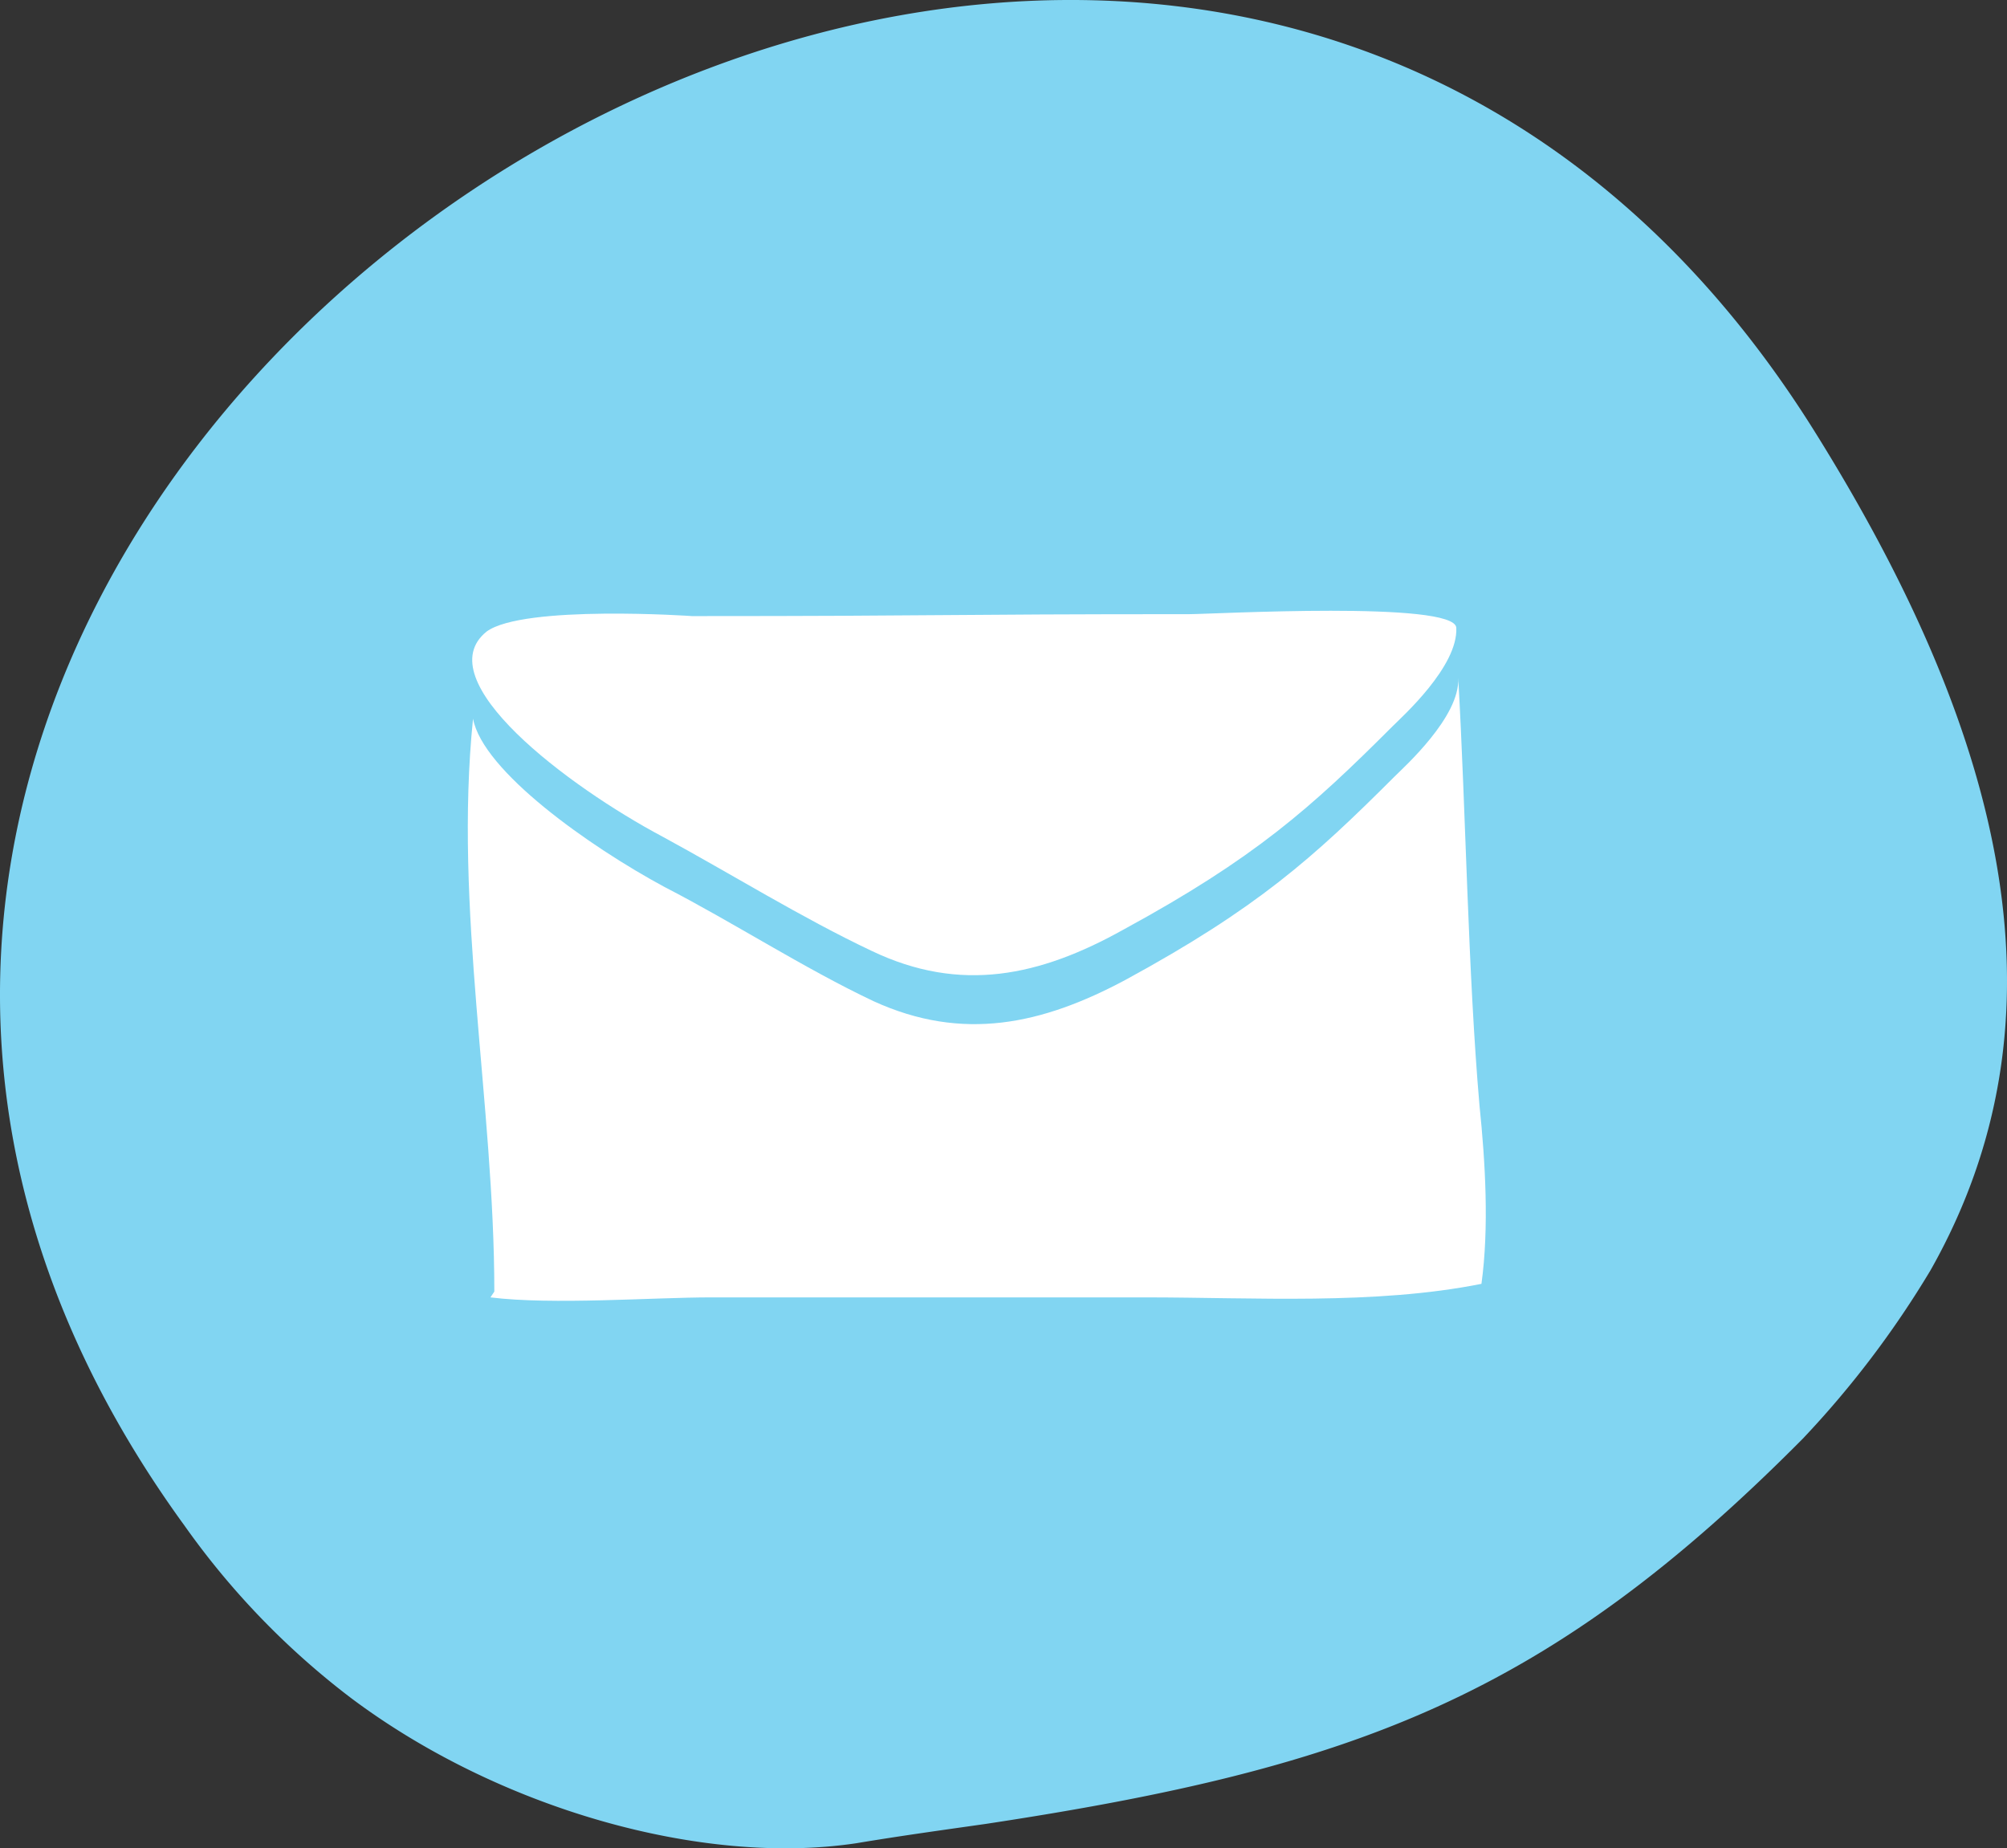
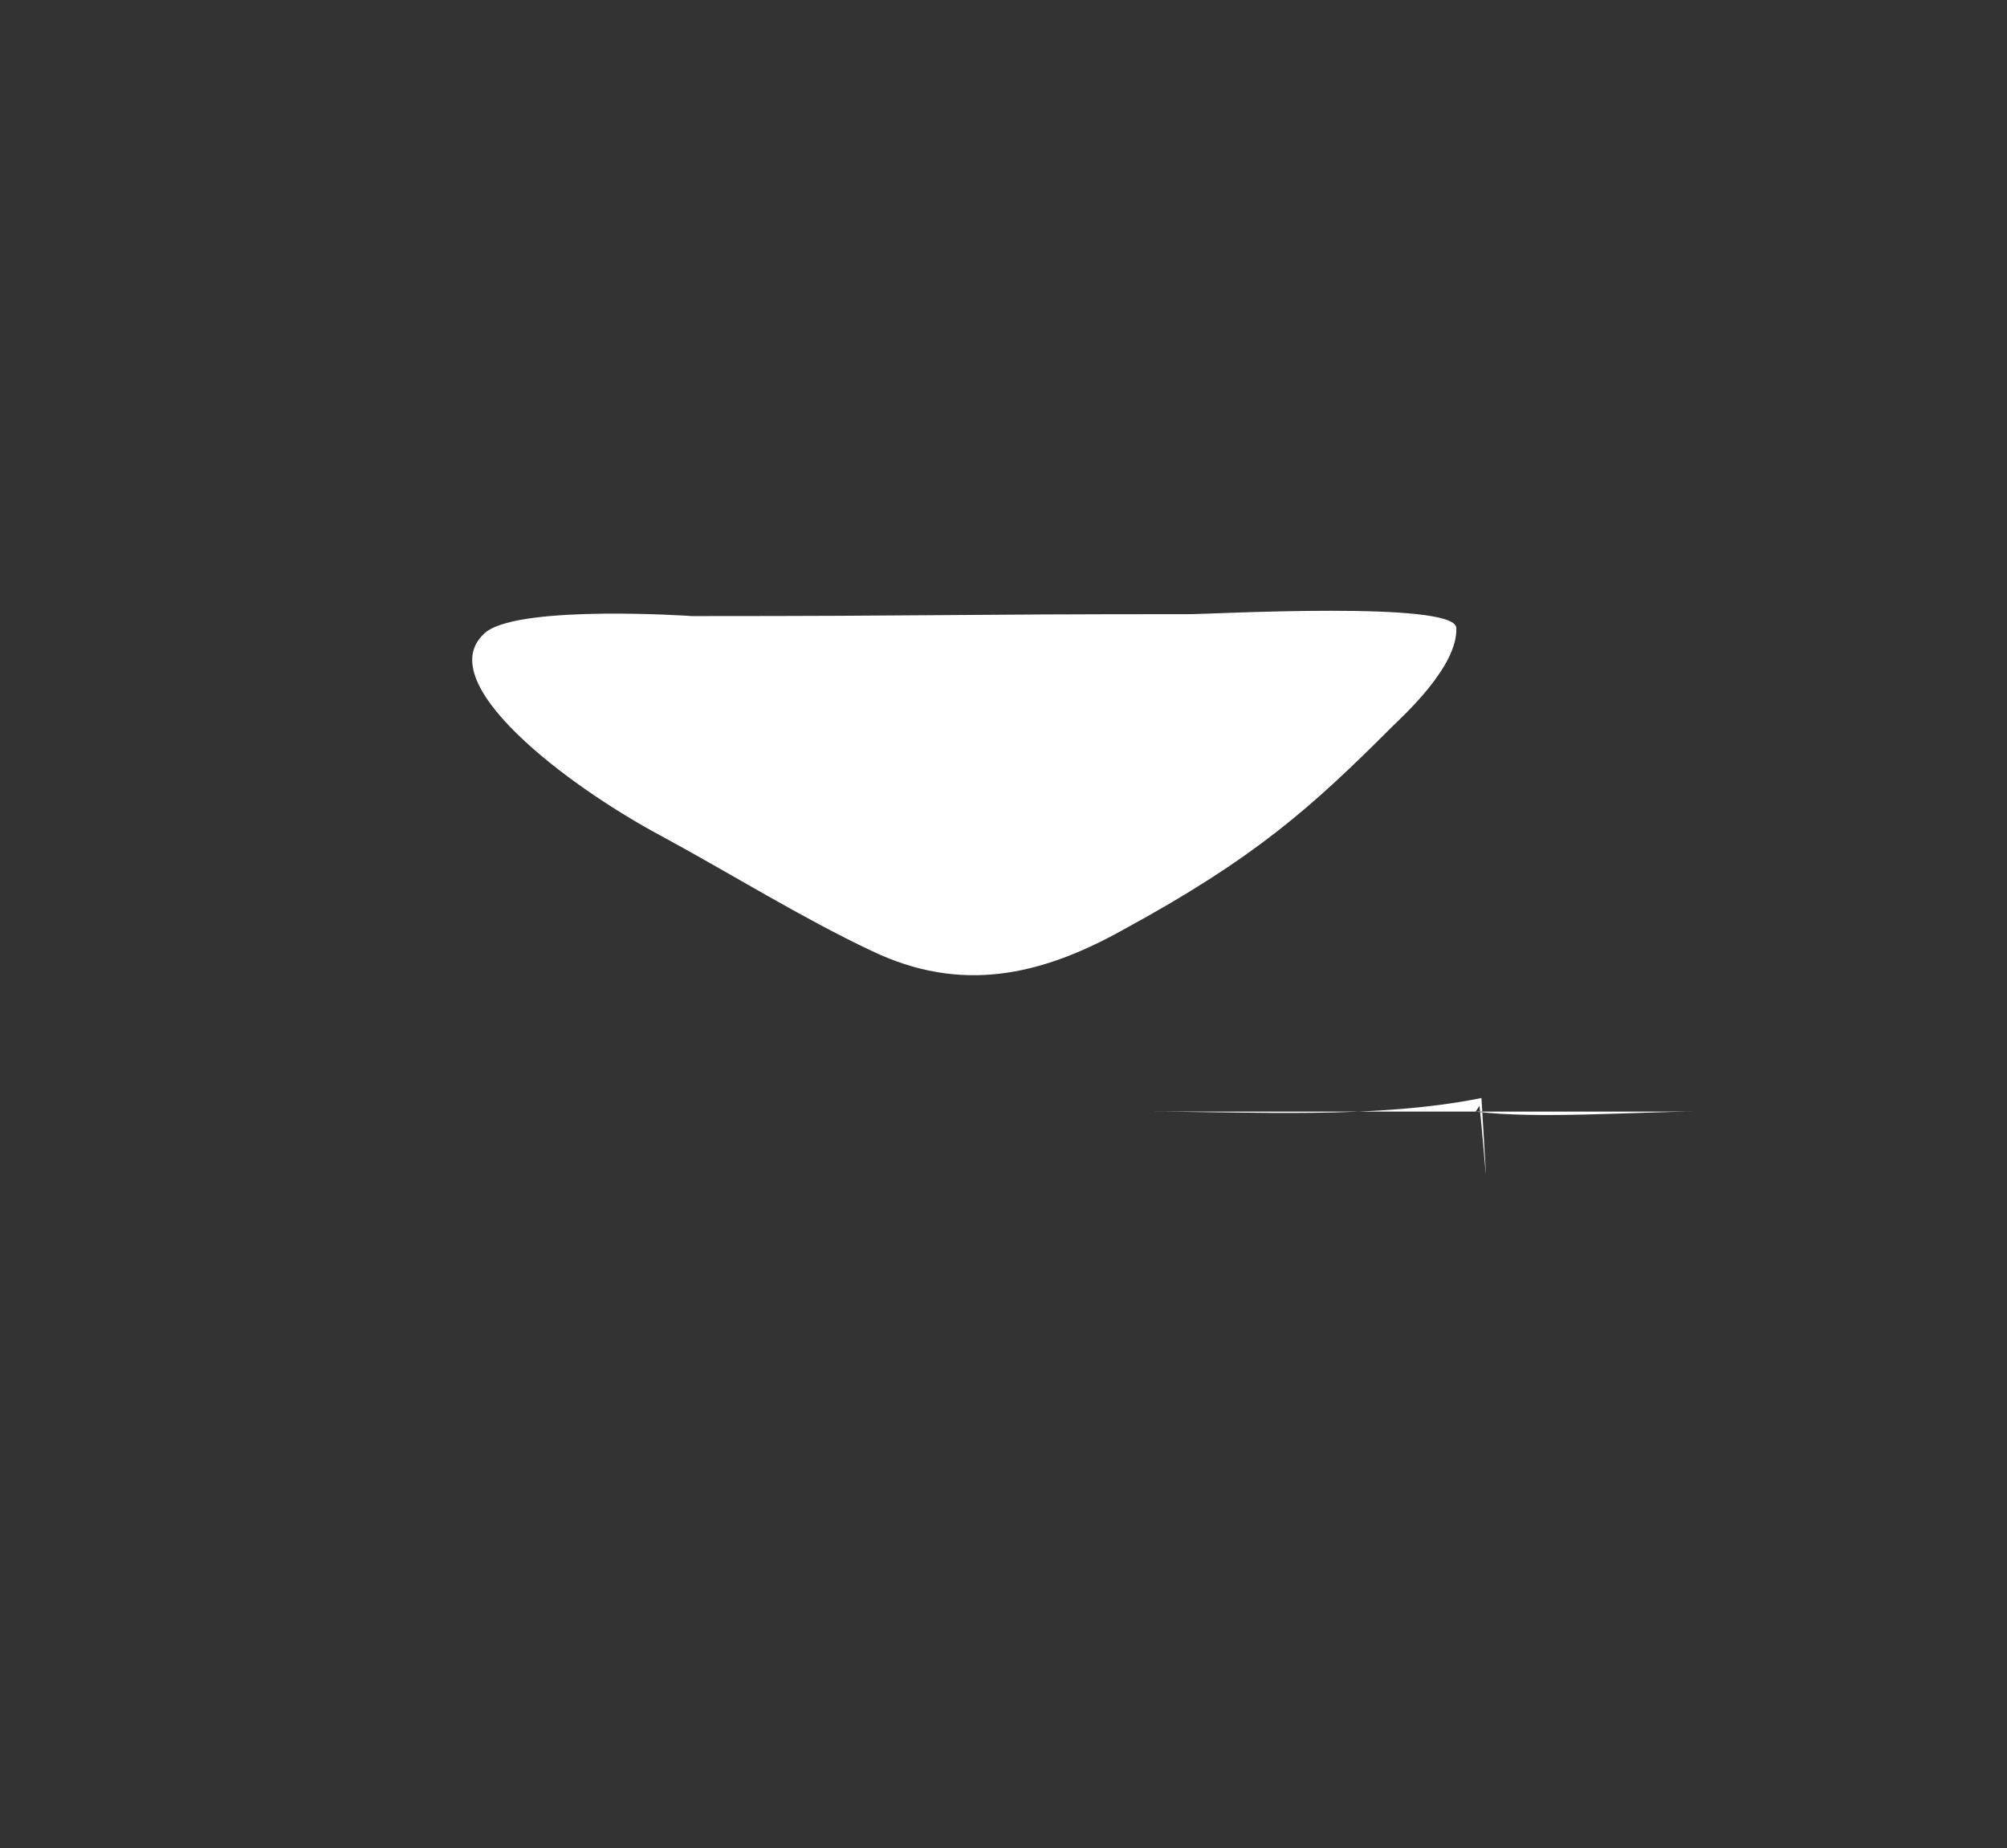
<svg xmlns="http://www.w3.org/2000/svg" id="Icone_J_10" data-name="Icone J +10" width="246.797" height="227.283" viewBox="0 0 246.797 227.283">
  <rect x="0" y="0" width="246.797" height="227.283" fill="#333333" stroke="none" />
  <g id="Groupe_207" data-name="Groupe 207" transform="translate(0 0)">
-     <path id="Tracé_1312" data-name="Tracé 1312" d="M286.652,171.178c17.375-30.7,9.52-64.977-14.043-102.821C190.257-64.215-19.669,76.688,71.965,202.6a96.666,96.666,0,0,0,20.469,21.183c18.089,13.567,43.08,20.707,62.121,17.851,5.712-.952,10.949-1.666,15.947-2.38,45.46-6.9,69.023-15.709,100.441-47.364A118.907,118.907,0,0,0,286.652,171.178Z" transform="translate(-49.261 -14.969)" fill="#81d5f2" />
-   </g>
+     </g>
  <path id="Tracé_1313" data-name="Tracé 1313" d="M75.425,49.084c-7.378,5.95,10,19.041,21.659,25.229,8.33,4.522,17.137,10,25.705,14.043,10.949,5.236,20.707,3.094,30.942-2.618,16.185-8.806,23.087-14.995,33.084-24.991,1.19-1.19,8.092-7.378,7.854-12.139-.238-3.332-29.989-1.666-32.846-1.666-30.7,0-30.227.238-61.169.238C100.892,47.18,79.947,45.751,75.425,49.084Z" transform="translate(-15.591 28.582)" fill="#fff" />
  <g id="Groupe_208" data-name="Groupe 208" transform="translate(57.525 83.378)">
-     <path id="Tracé_1314" data-name="Tracé 1314" d="M197.839,102.6c-1.428-16.423-1.666-35.94-2.618-52.6.238,4.76-6.664,10.949-7.854,12.139-10,10-16.9,16.185-33.084,24.991-10.234,5.474-19.993,7.616-30.942,2.618-8.568-4.046-17.375-9.758-25.705-14.043-9.282-5-22.373-14.281-23.563-20.707-2.38,23.325,2.618,47.364,2.618,70.451l-.476.714c7.616.952,19.993,0,27.133,0H156.9c13.091,0,28.085.952,41.176-1.666C199.029,117.6,198.553,109.5,197.839,102.6Z" transform="translate(-73.43 -50)" fill="#fff" />
+     <path id="Tracé_1314" data-name="Tracé 1314" d="M197.839,102.6l-.476.714c7.616.952,19.993,0,27.133,0H156.9c13.091,0,28.085.952,41.176-1.666C199.029,117.6,198.553,109.5,197.839,102.6Z" transform="translate(-73.43 -50)" fill="#fff" />
  </g>
</svg>